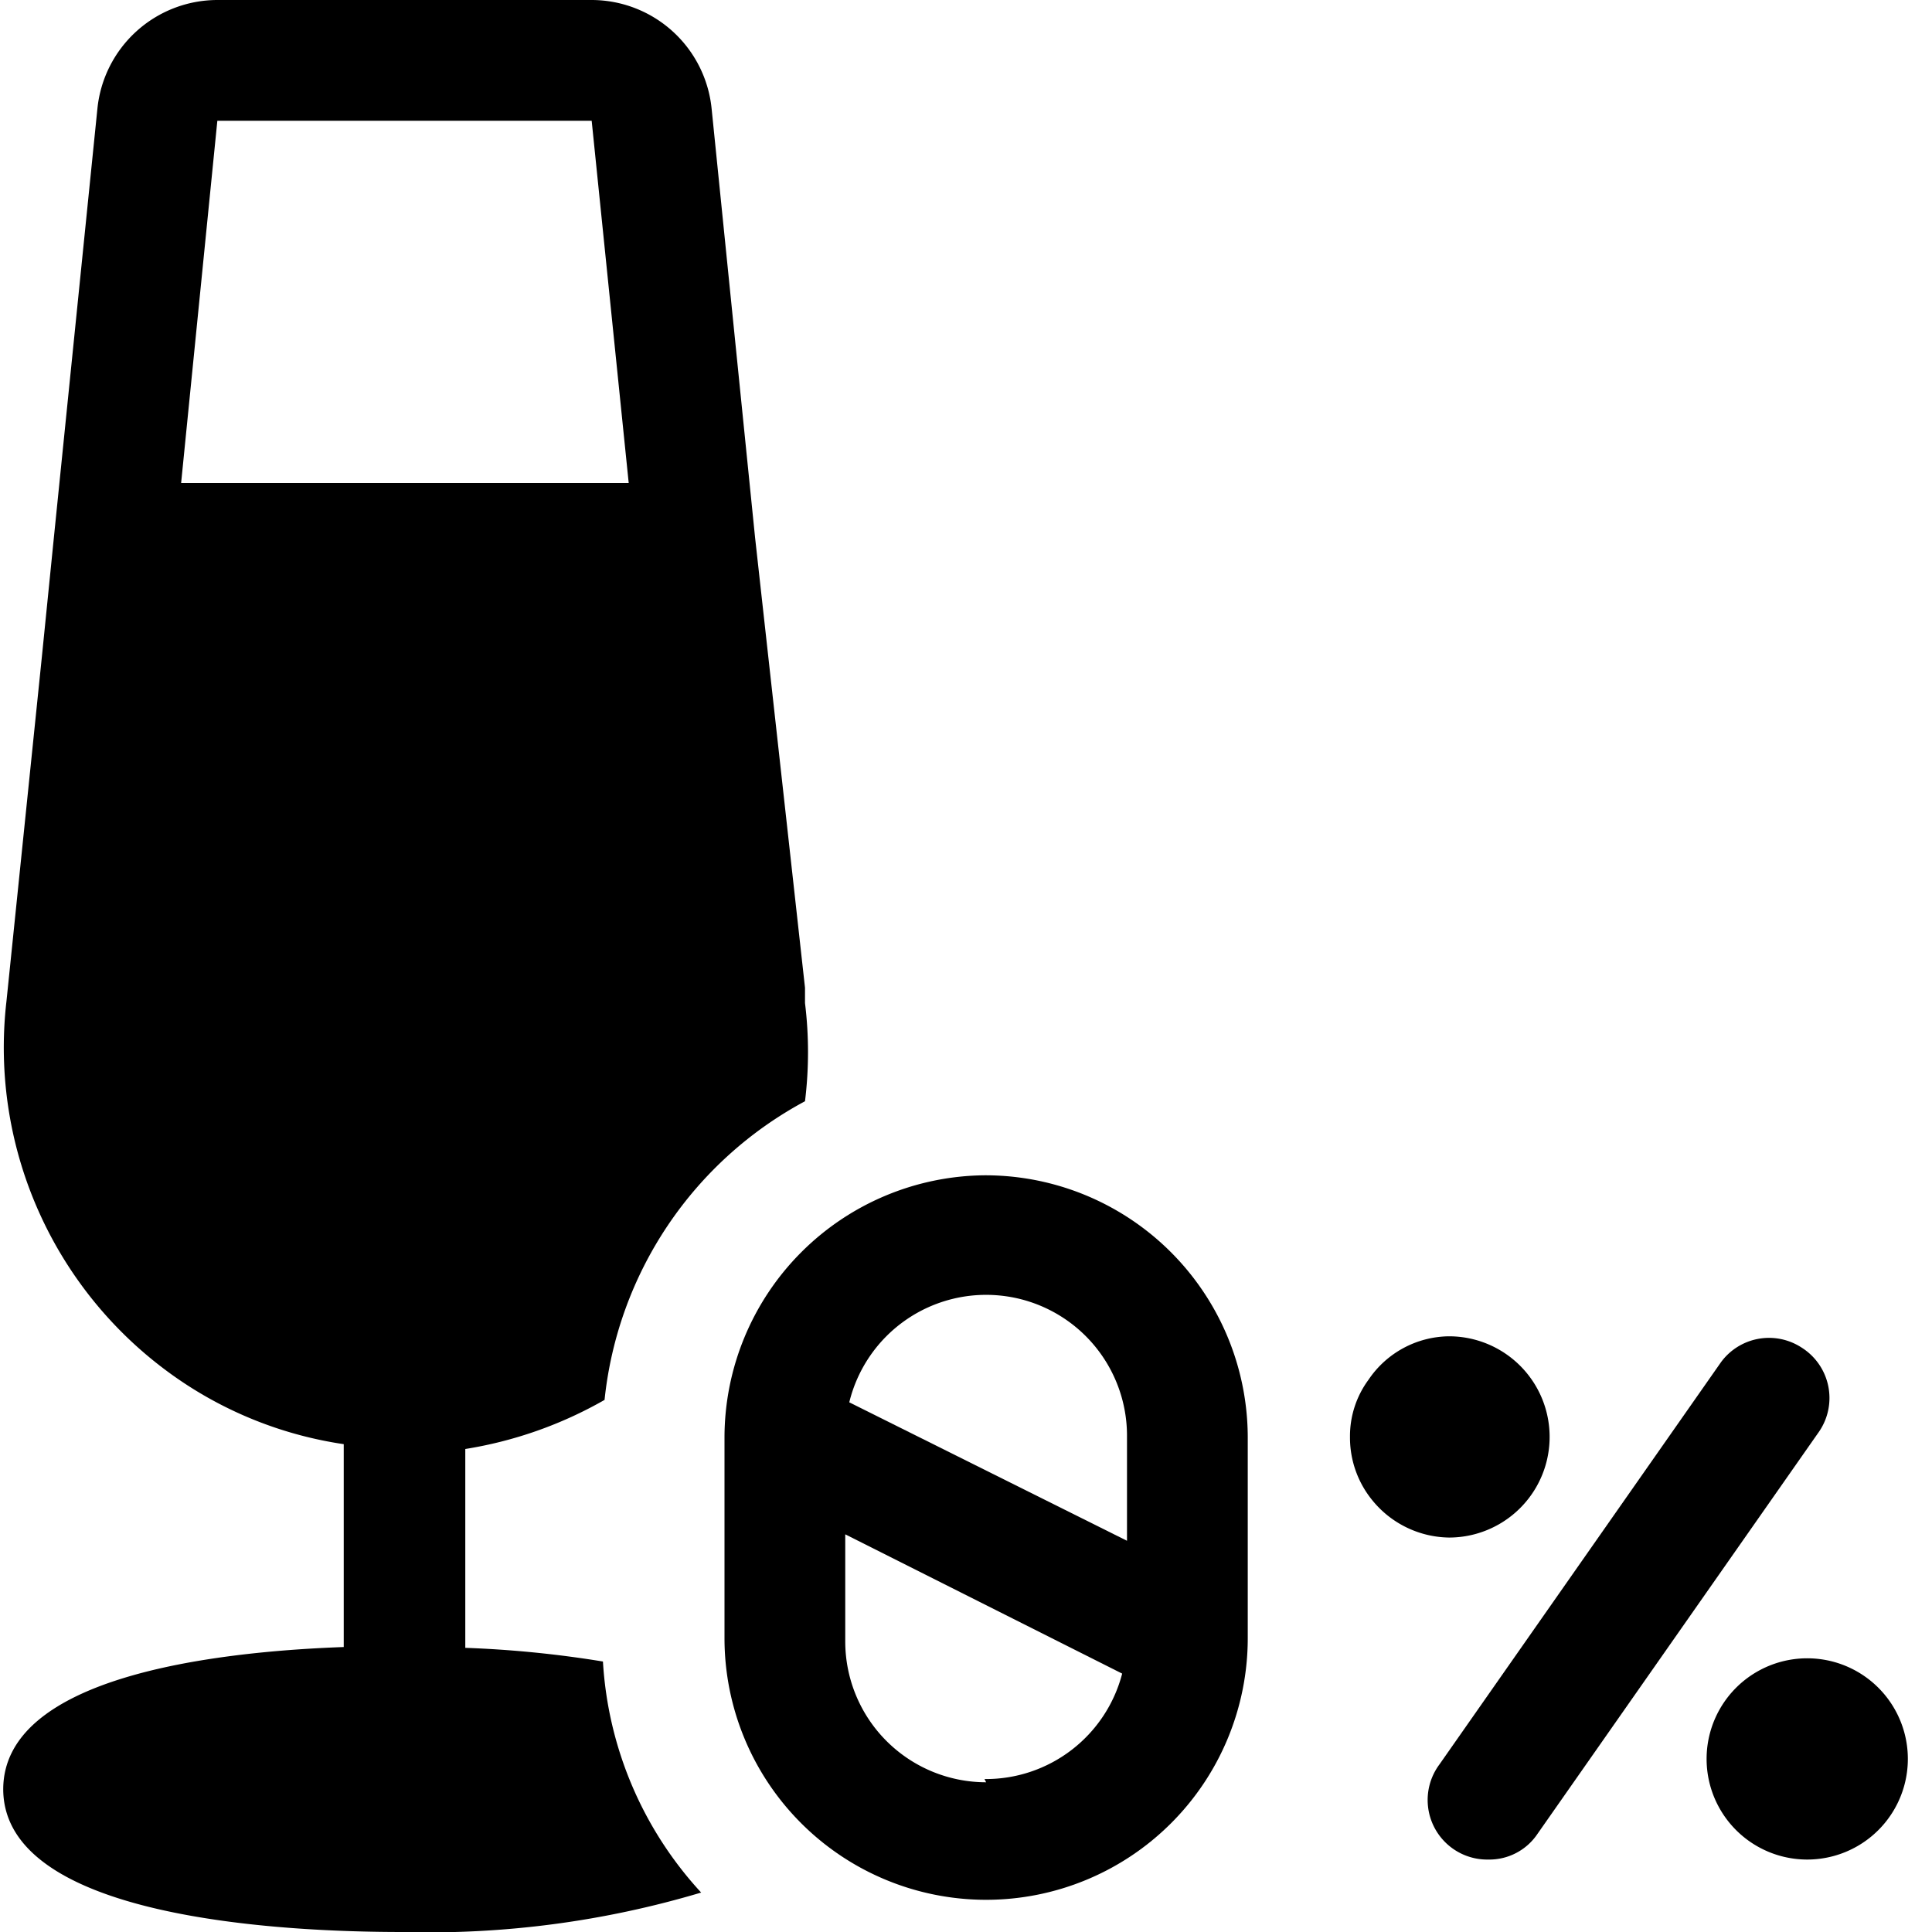
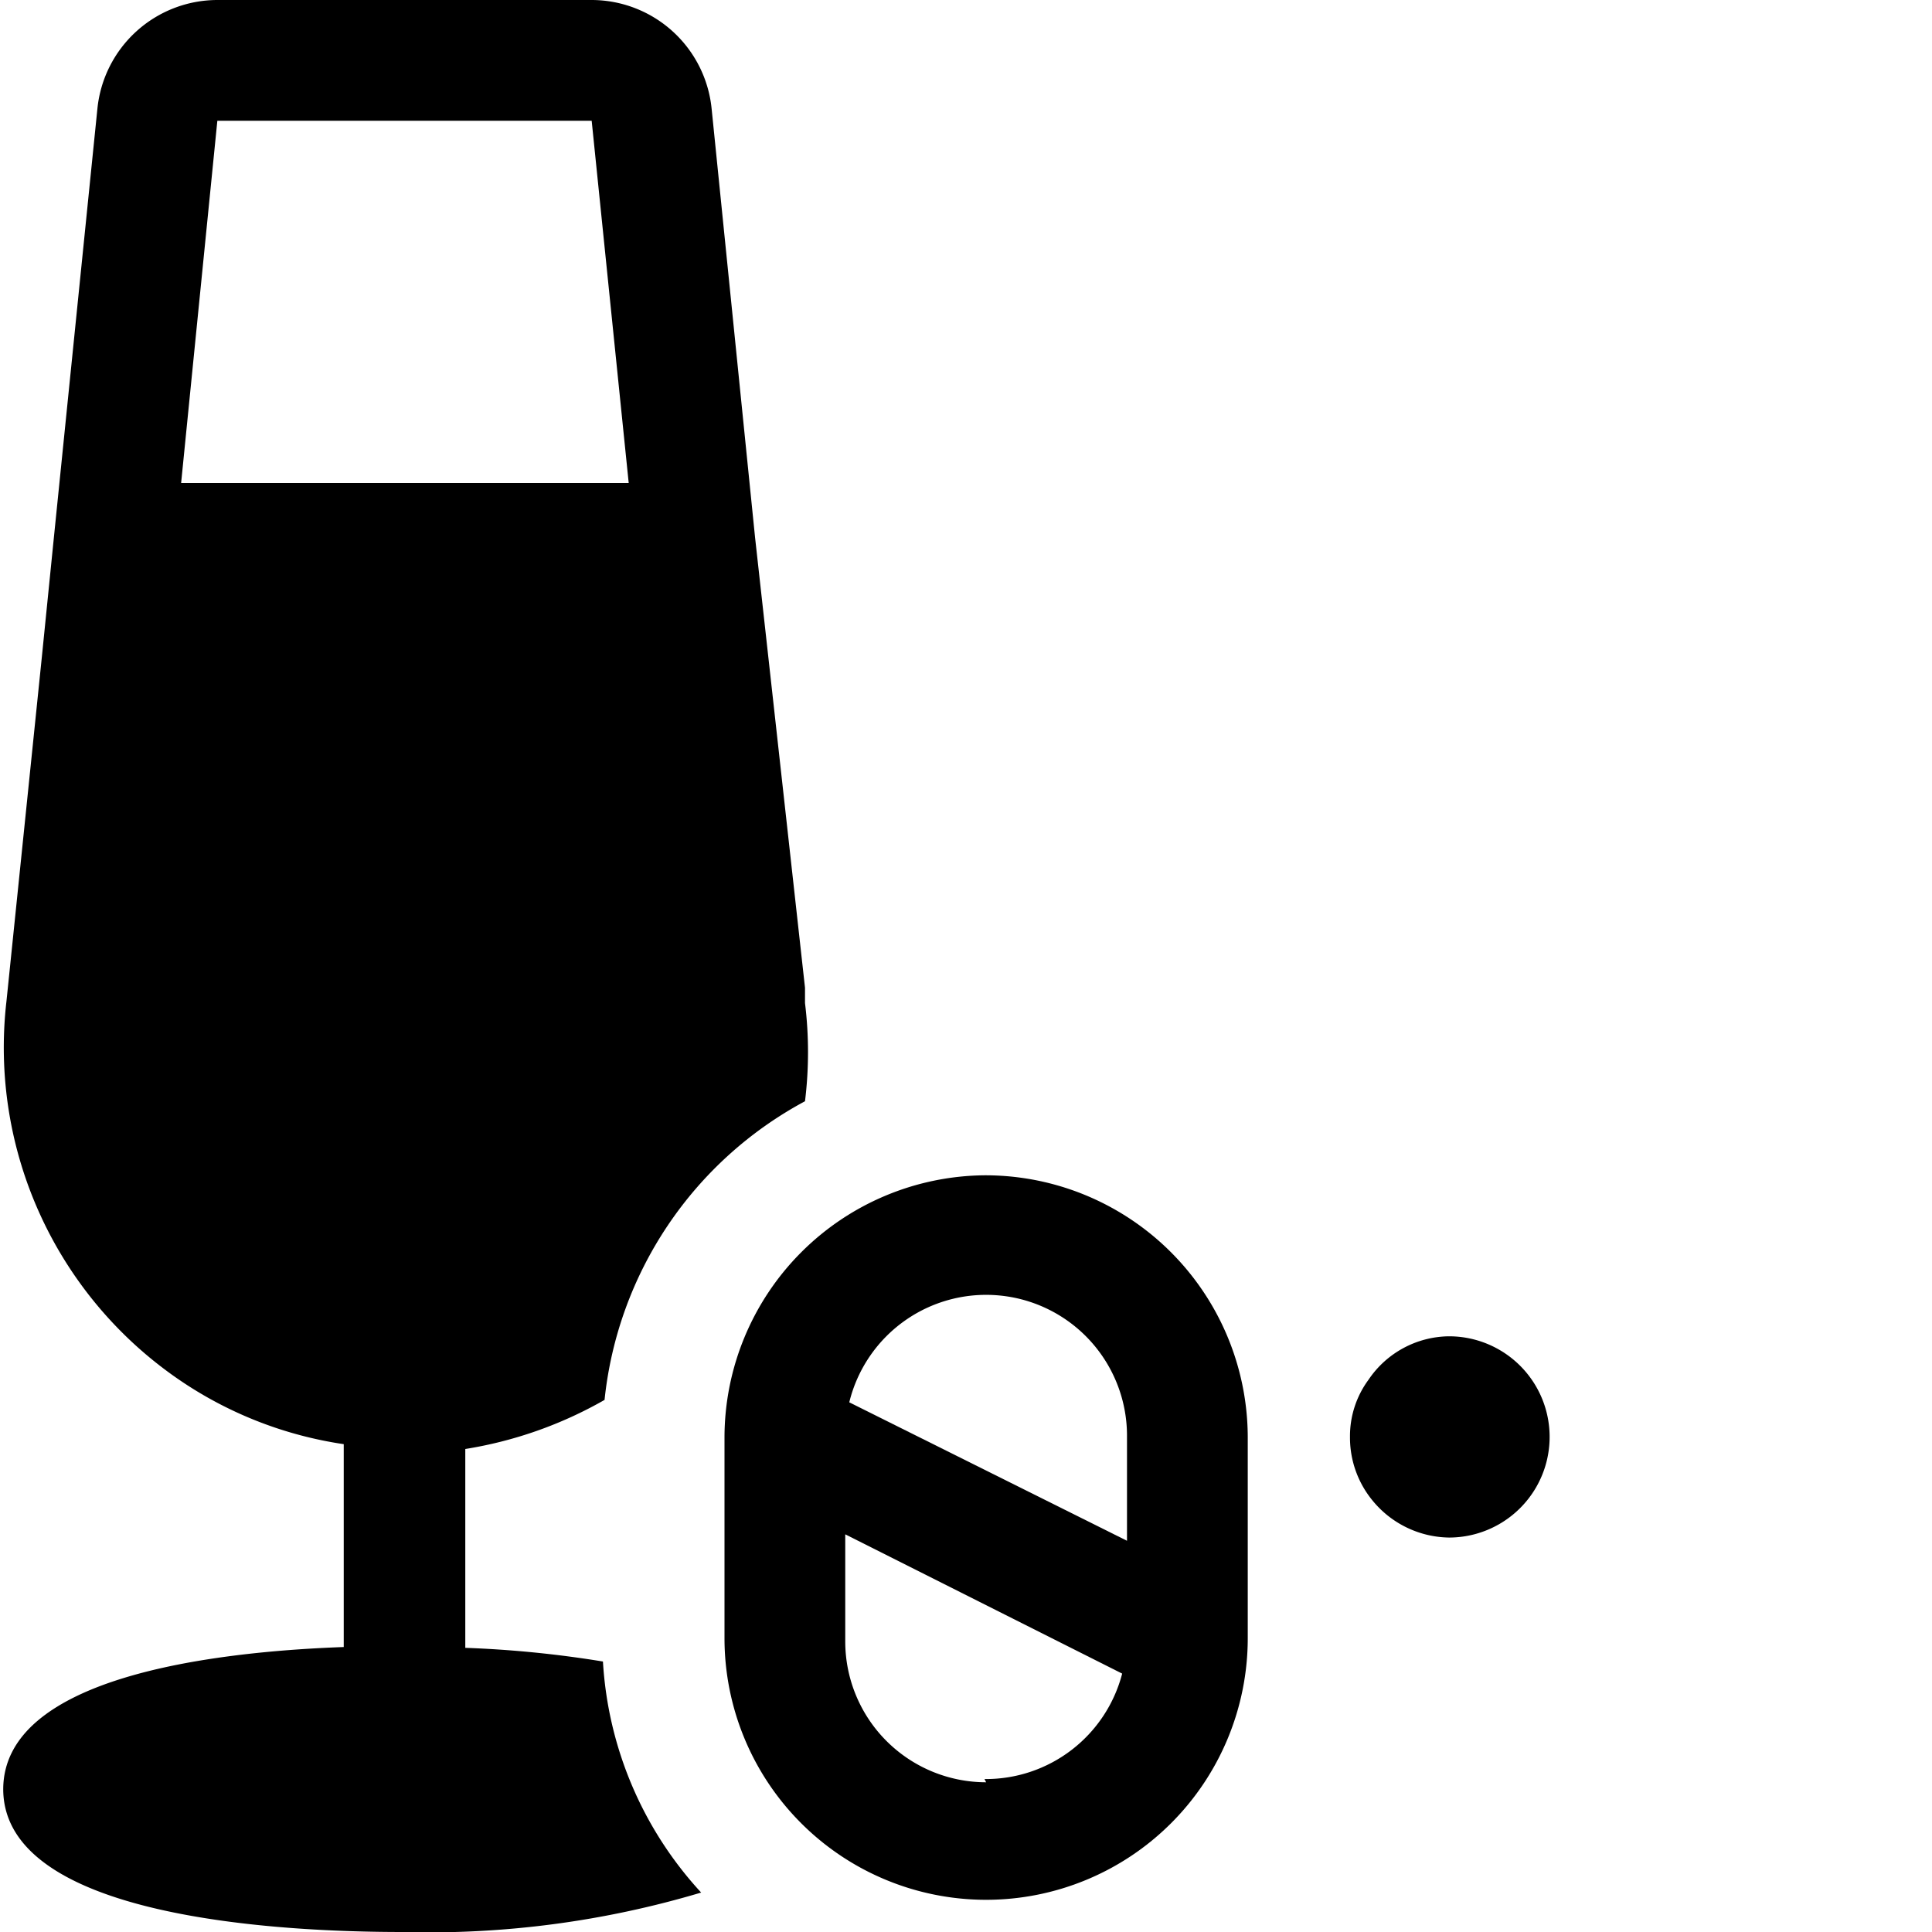
<svg xmlns="http://www.w3.org/2000/svg" viewBox="0 0 24 24">
  <g>
    <path d="M7.49 20.64a13.54 13.54 0 0 0 -1.71 -0.17V18a5.11 5.11 0 0 0 1.73 -0.61A4.77 4.77 0 0 1 10 13.68a5 5 0 0 0 0 -1.22l0 -0.19 -0.62 -5.59 -0.54 -5.33A1.5 1.5 0 0 0 7.35 0H2.7a1.5 1.5 0 0 0 -1.49 1.35L0.67 6.67 0.52 8.16l-0.44 4.28a5 5 0 0 0 2.19 4.73 4.89 4.89 0 0 0 2 0.77v2.52c-1.66 0.06 -4.23 0.38 -4.23 1.77C0.05 23.83 3.5 24 5 24a11.82 11.82 0 0 0 3.71 -0.49 4.63 4.63 0 0 1 -1.22 -2.87ZM7.35 1.5 7.81 6H2.25l0.45 -4.5Z" fill="#000000" stroke-width="1" />
    <path d="M12.23 14.6A3.26 3.26 0 0 0 9 17.85v2.5a3.25 3.25 0 0 0 6.5 0v-2.5a3.26 3.26 0 0 0 -3.27 -3.25ZM14 19.14l-3.45 -1.72a1.75 1.75 0 0 1 3.45 0.43Zm-1.75 3a1.75 1.75 0 0 1 -1.75 -1.75v-1.33l3.44 1.73a1.75 1.75 0 0 1 -1.71 1.31Z" fill="#000000" stroke-width="1" />
-     <path d="M22.38 16.74a0.74 0.74 0 0 0 -1 0.18l-3.5 5a0.74 0.74 0 0 0 0.61 1.18 0.72 0.72 0 0 0 0.61 -0.32l3.5 -5a0.74 0.74 0 0 0 -0.22 -1.04Z" fill="#000000" stroke-width="1" />
-     <path d="M21.2 21.85a1.25 1.25 0 1 0 2.5 0 1.25 1.25 0 1 0 -2.5 0" fill="#000000" stroke-width="1" />
-     <path d="M18 19.1a1.25 1.25 0 0 0 0 -2.5 1.22 1.22 0 0 0 -1 0.54 1.18 1.18 0 0 0 -0.23 0.71 1.23 1.23 0 0 0 0.28 0.79 1.25 1.25 0 0 0 0.95 0.46Z" fill="#000000" stroke-width="1" />
+     <path d="M18 19.1a1.25 1.25 0 0 0 0 -2.5 1.22 1.22 0 0 0 -1 0.54 1.18 1.18 0 0 0 -0.23 0.71 1.23 1.23 0 0 0 0.28 0.79 1.25 1.25 0 0 0 0.95 0.46" fill="#000000" stroke-width="1" />
  </g>
</svg>